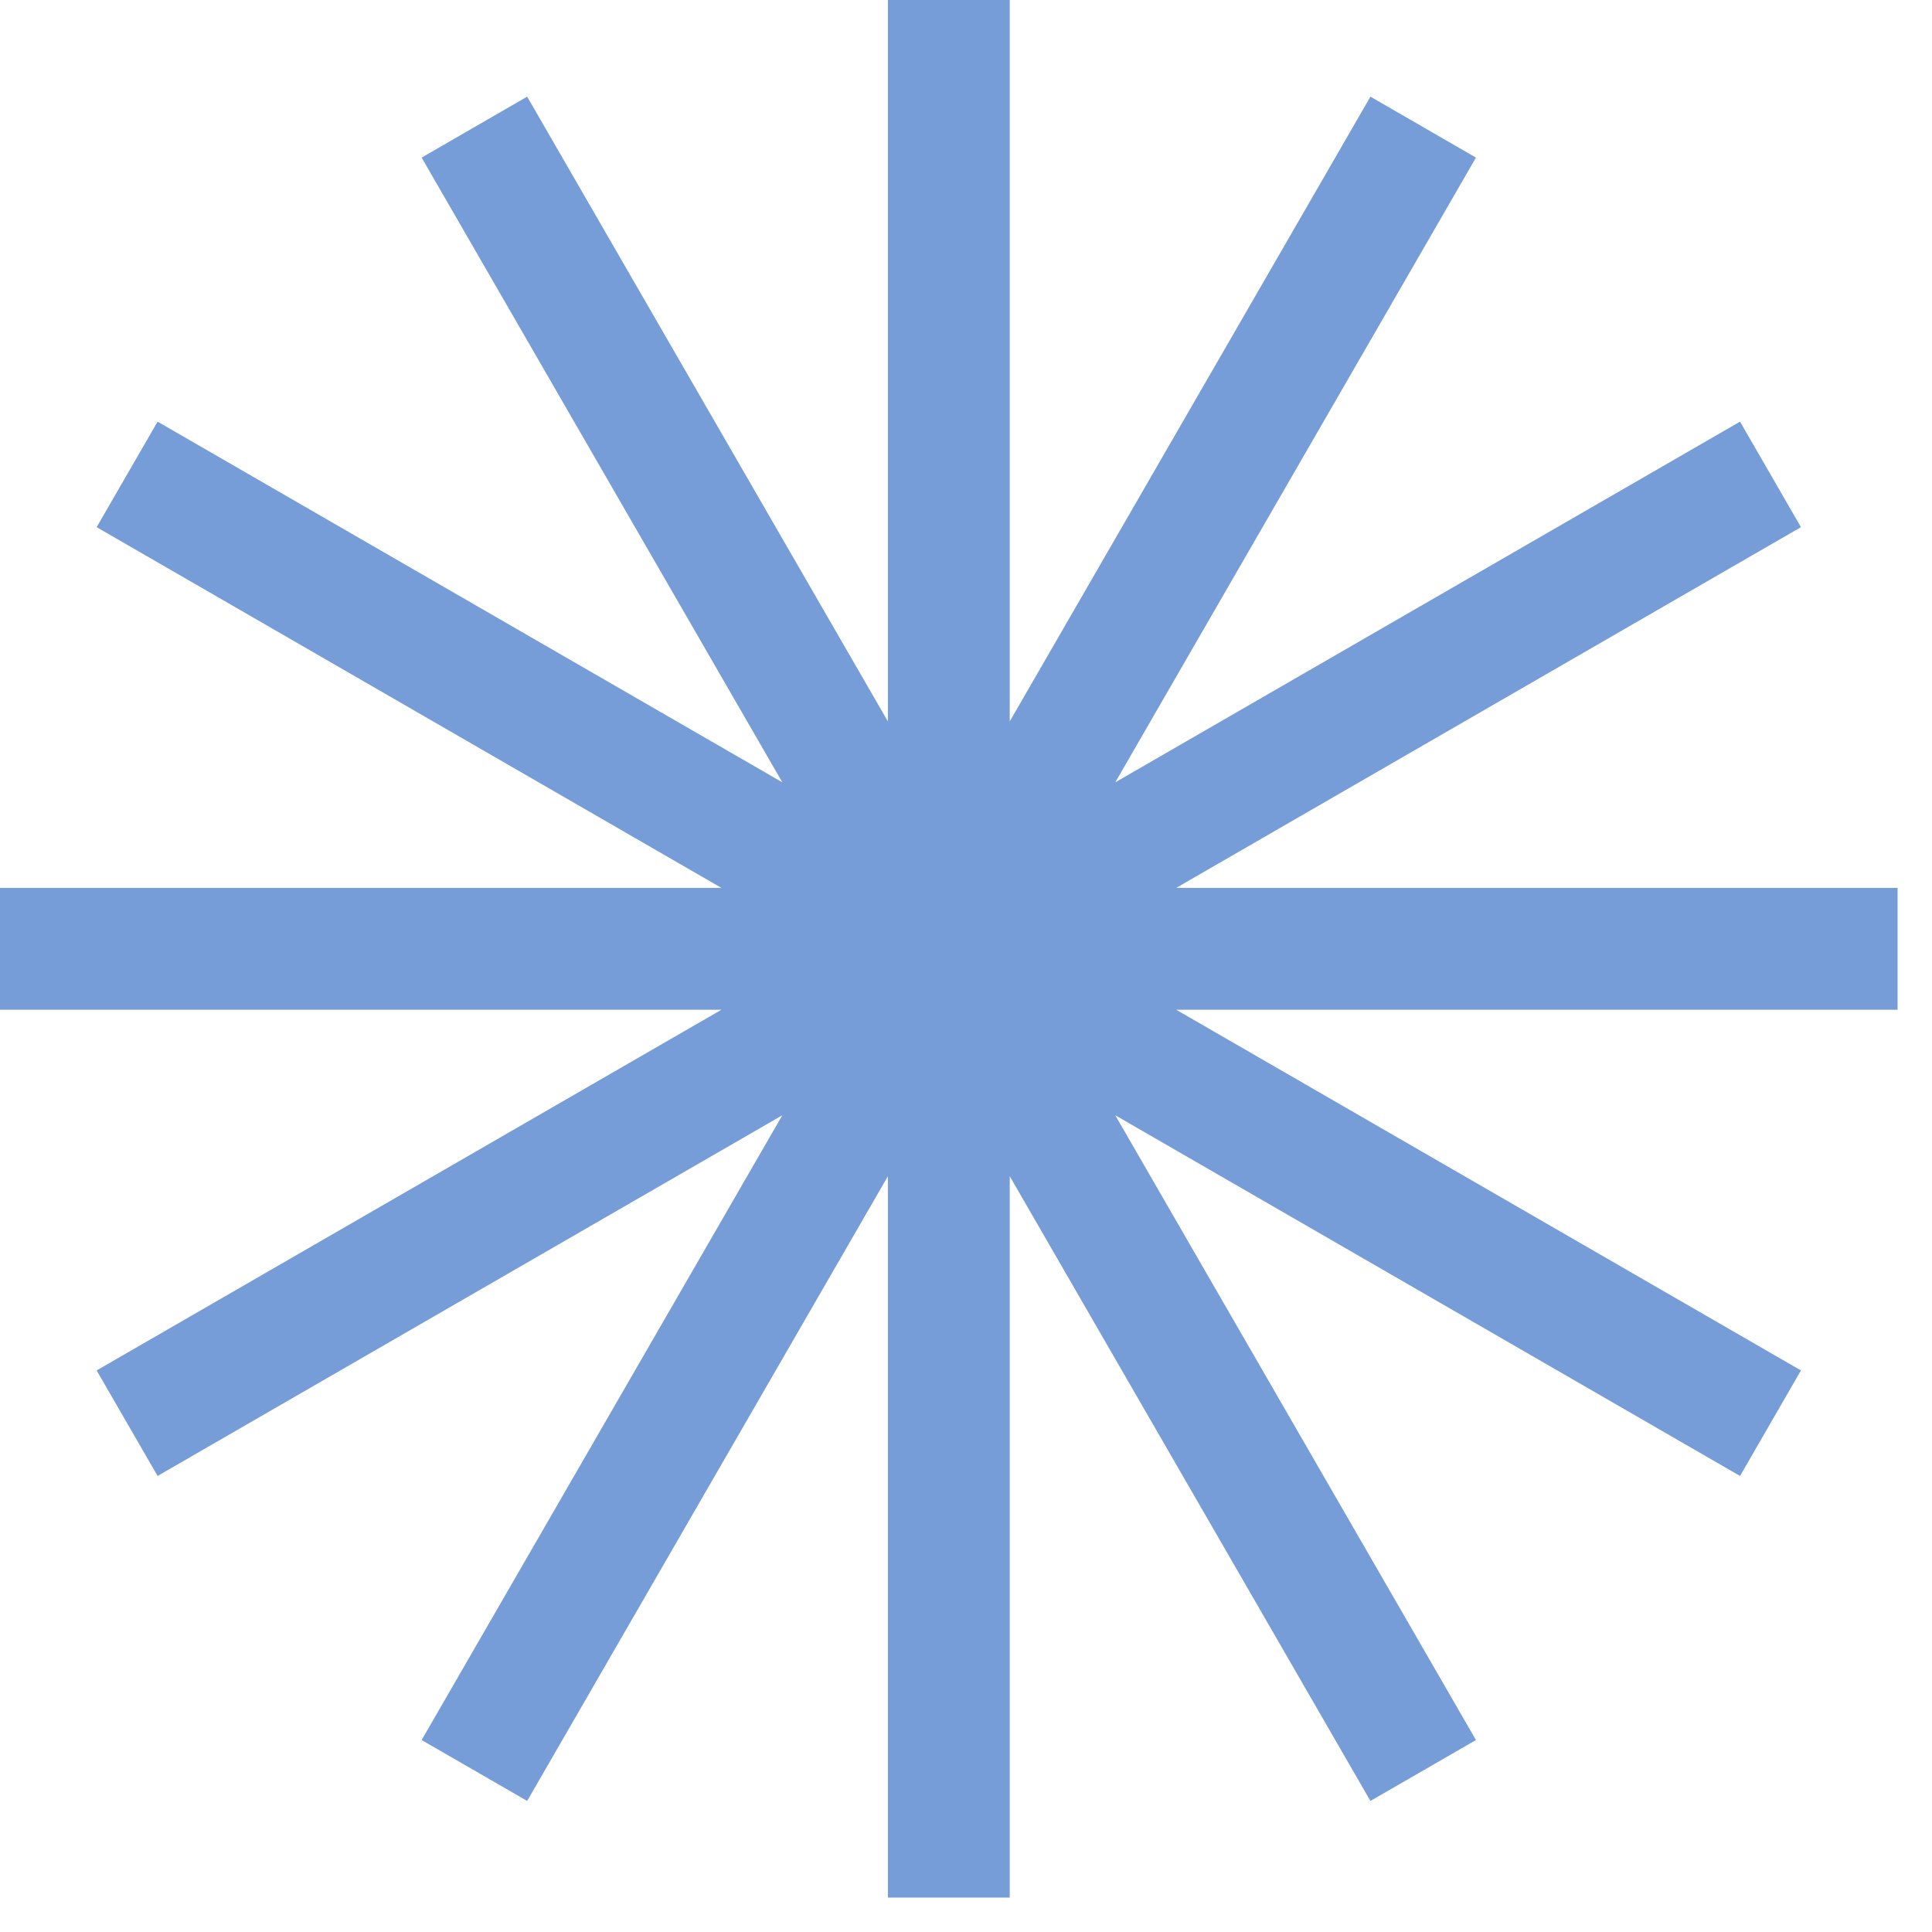
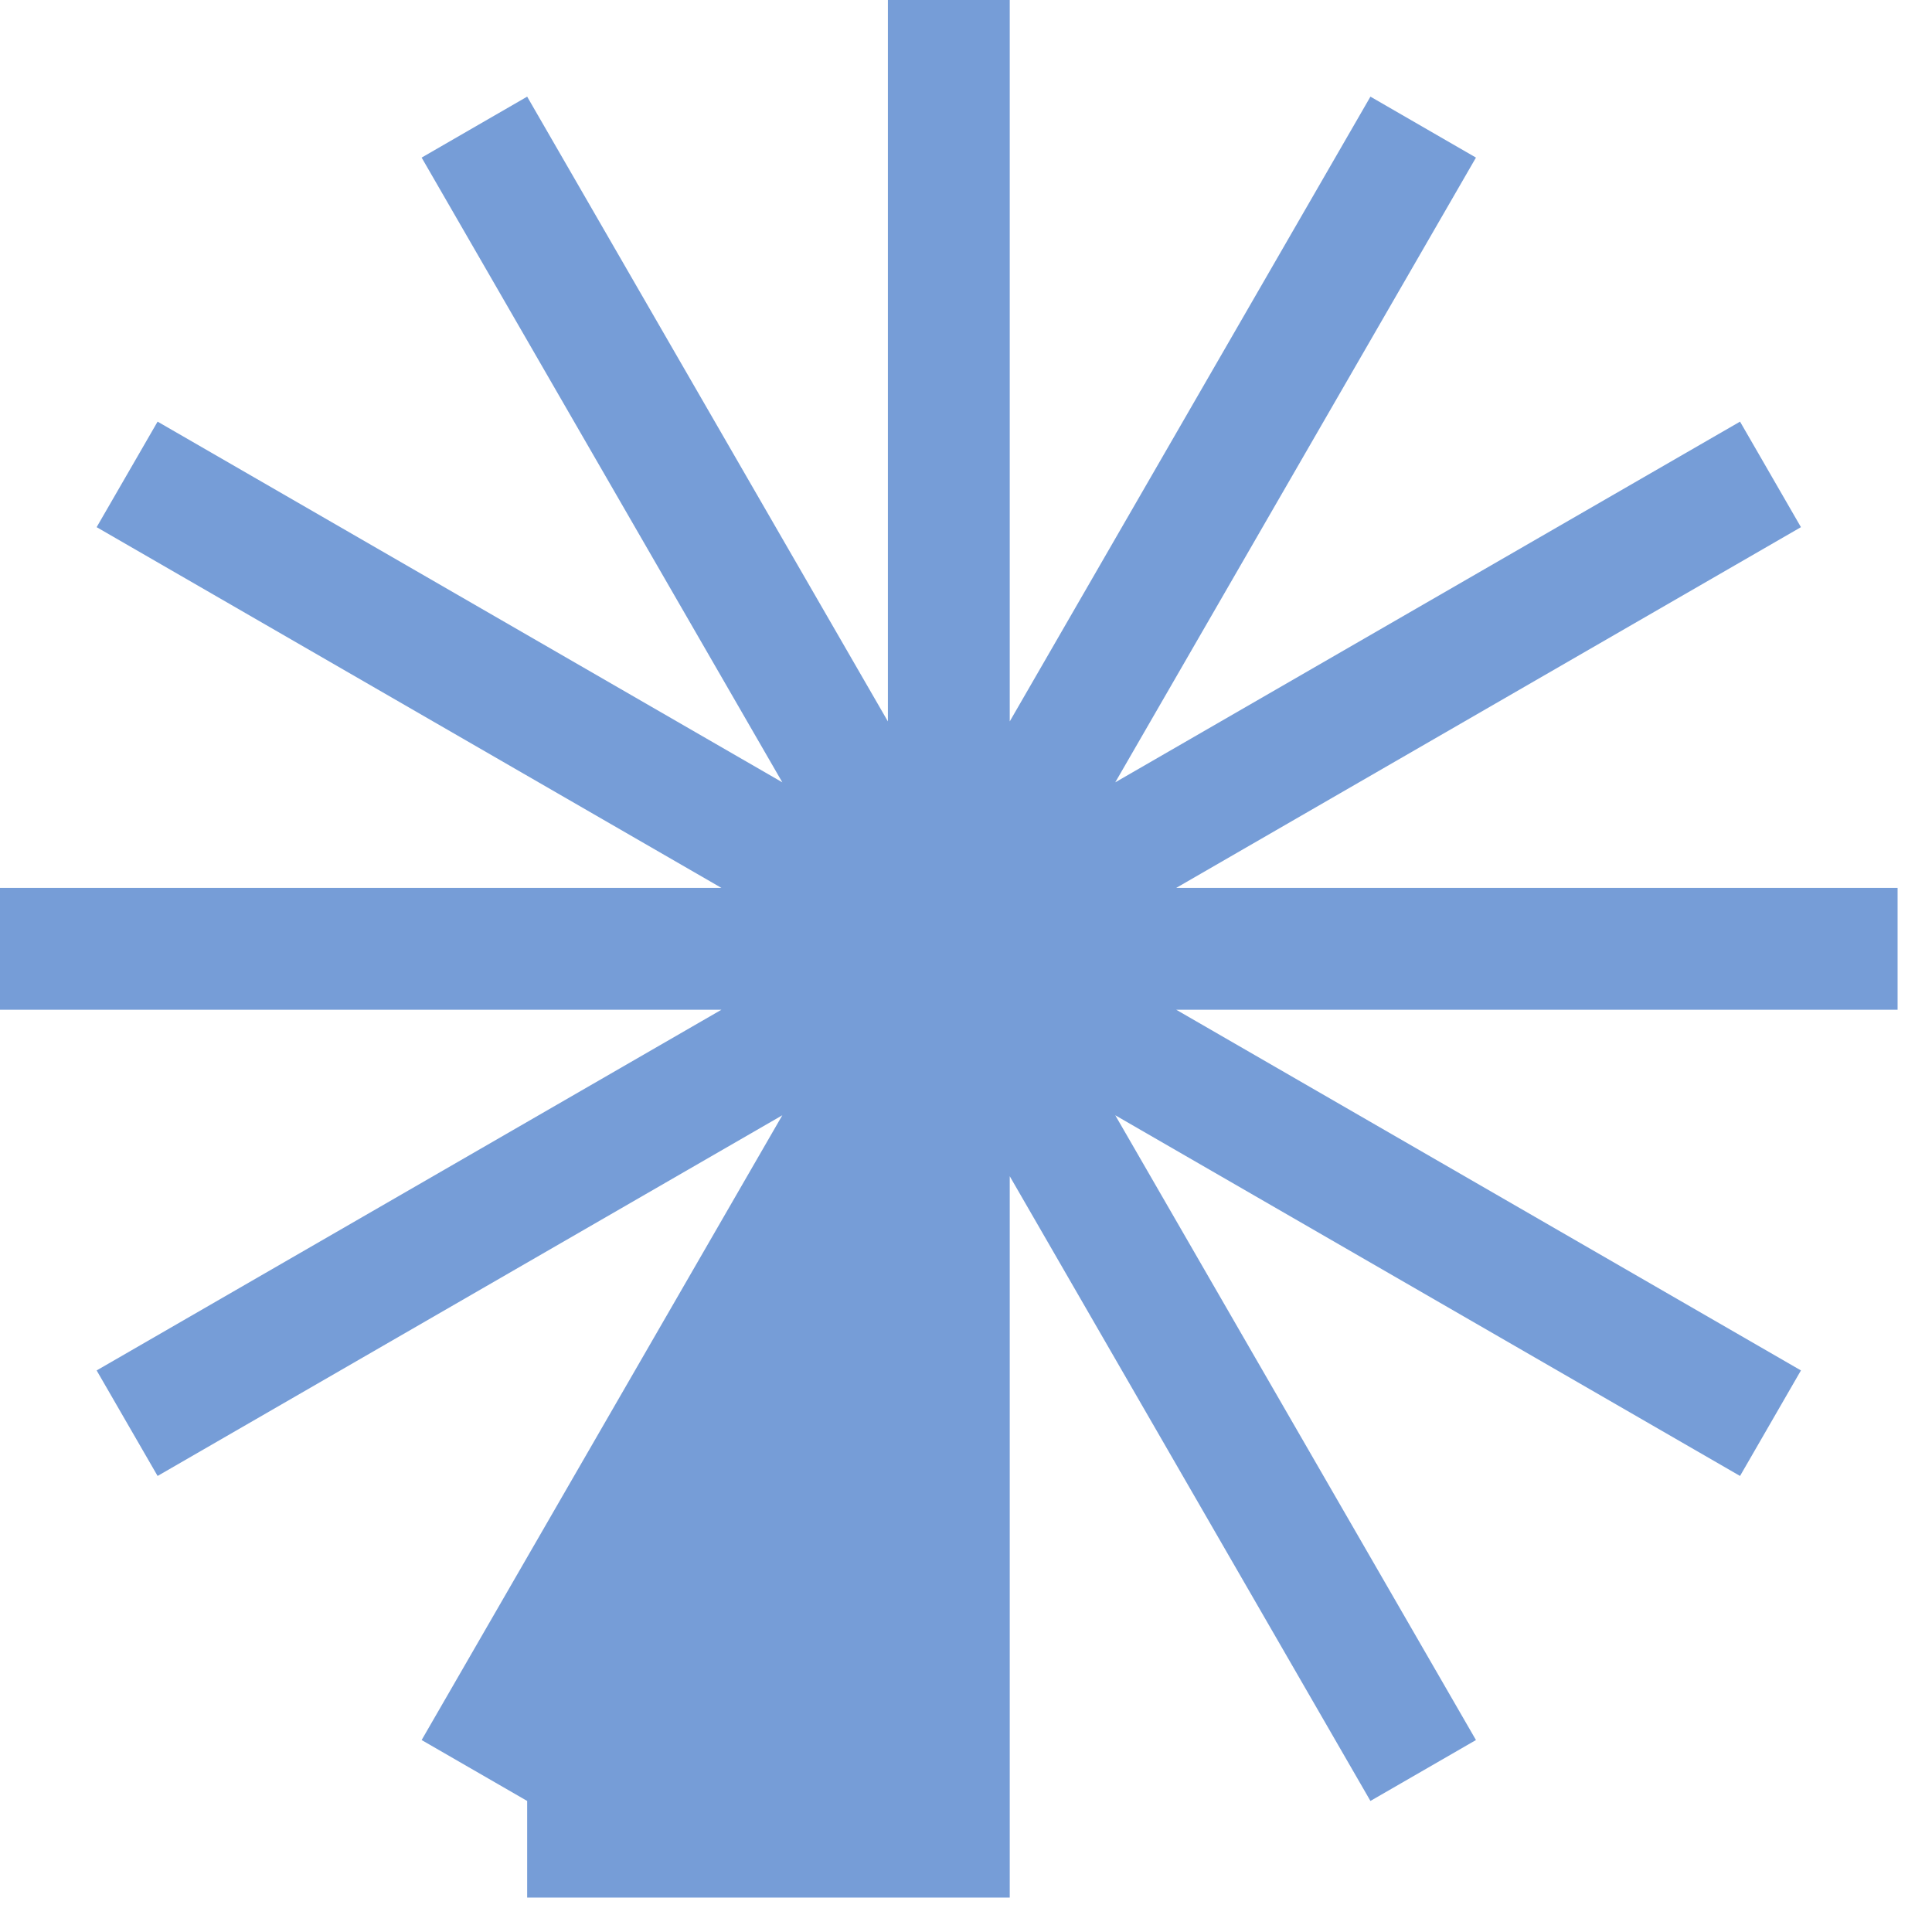
<svg xmlns="http://www.w3.org/2000/svg" width="42" height="42" viewBox="0 0 42 42" fill="none">
-   <path id="Union" fill-rule="evenodd" clip-rule="evenodd" d="M21.951 0H19.302V15.683L11.46 2.101L9.166 3.426L17.007 17.007L3.426 9.166L2.101 11.46L15.683 19.302H0V21.951H15.683L2.101 29.792L3.426 32.086L17.007 24.245L9.166 37.827L11.46 39.151L19.302 25.57V41.252H21.951V25.57L29.792 39.151L32.086 37.827L24.245 24.245L37.827 32.086L39.151 29.792L25.57 21.951H41.252V19.302H25.57L39.151 11.46L37.827 9.166L24.245 17.007L32.086 3.426L29.792 2.101L21.951 15.683V0Z" fill="#769DD7" />
+   <path id="Union" fill-rule="evenodd" clip-rule="evenodd" d="M21.951 0H19.302V15.683L11.46 2.101L9.166 3.426L17.007 17.007L3.426 9.166L2.101 11.46L15.683 19.302H0V21.951H15.683L2.101 29.792L3.426 32.086L17.007 24.245L9.166 37.827L11.46 39.151V41.252H21.951V25.57L29.792 39.151L32.086 37.827L24.245 24.245L37.827 32.086L39.151 29.792L25.57 21.951H41.252V19.302H25.57L39.151 11.46L37.827 9.166L24.245 17.007L32.086 3.426L29.792 2.101L21.951 15.683V0Z" fill="#769DD7" />
</svg>